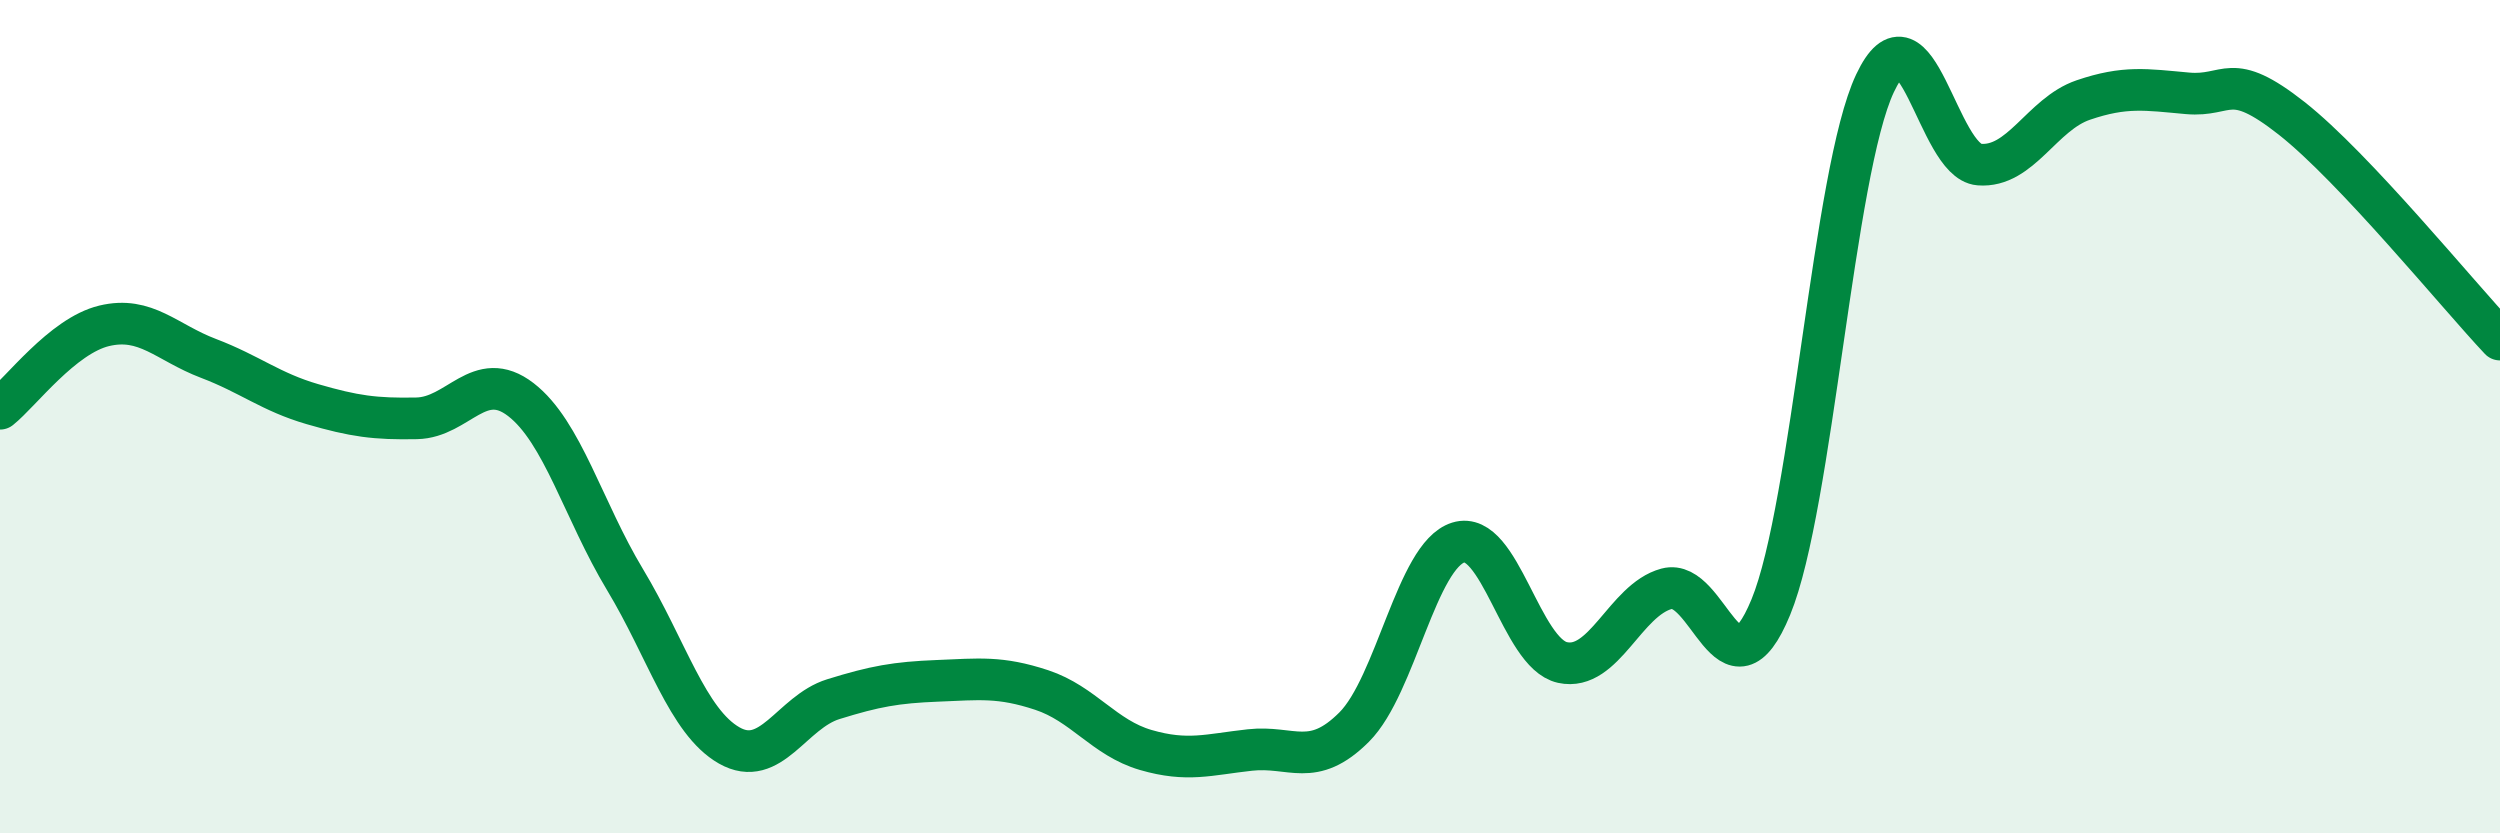
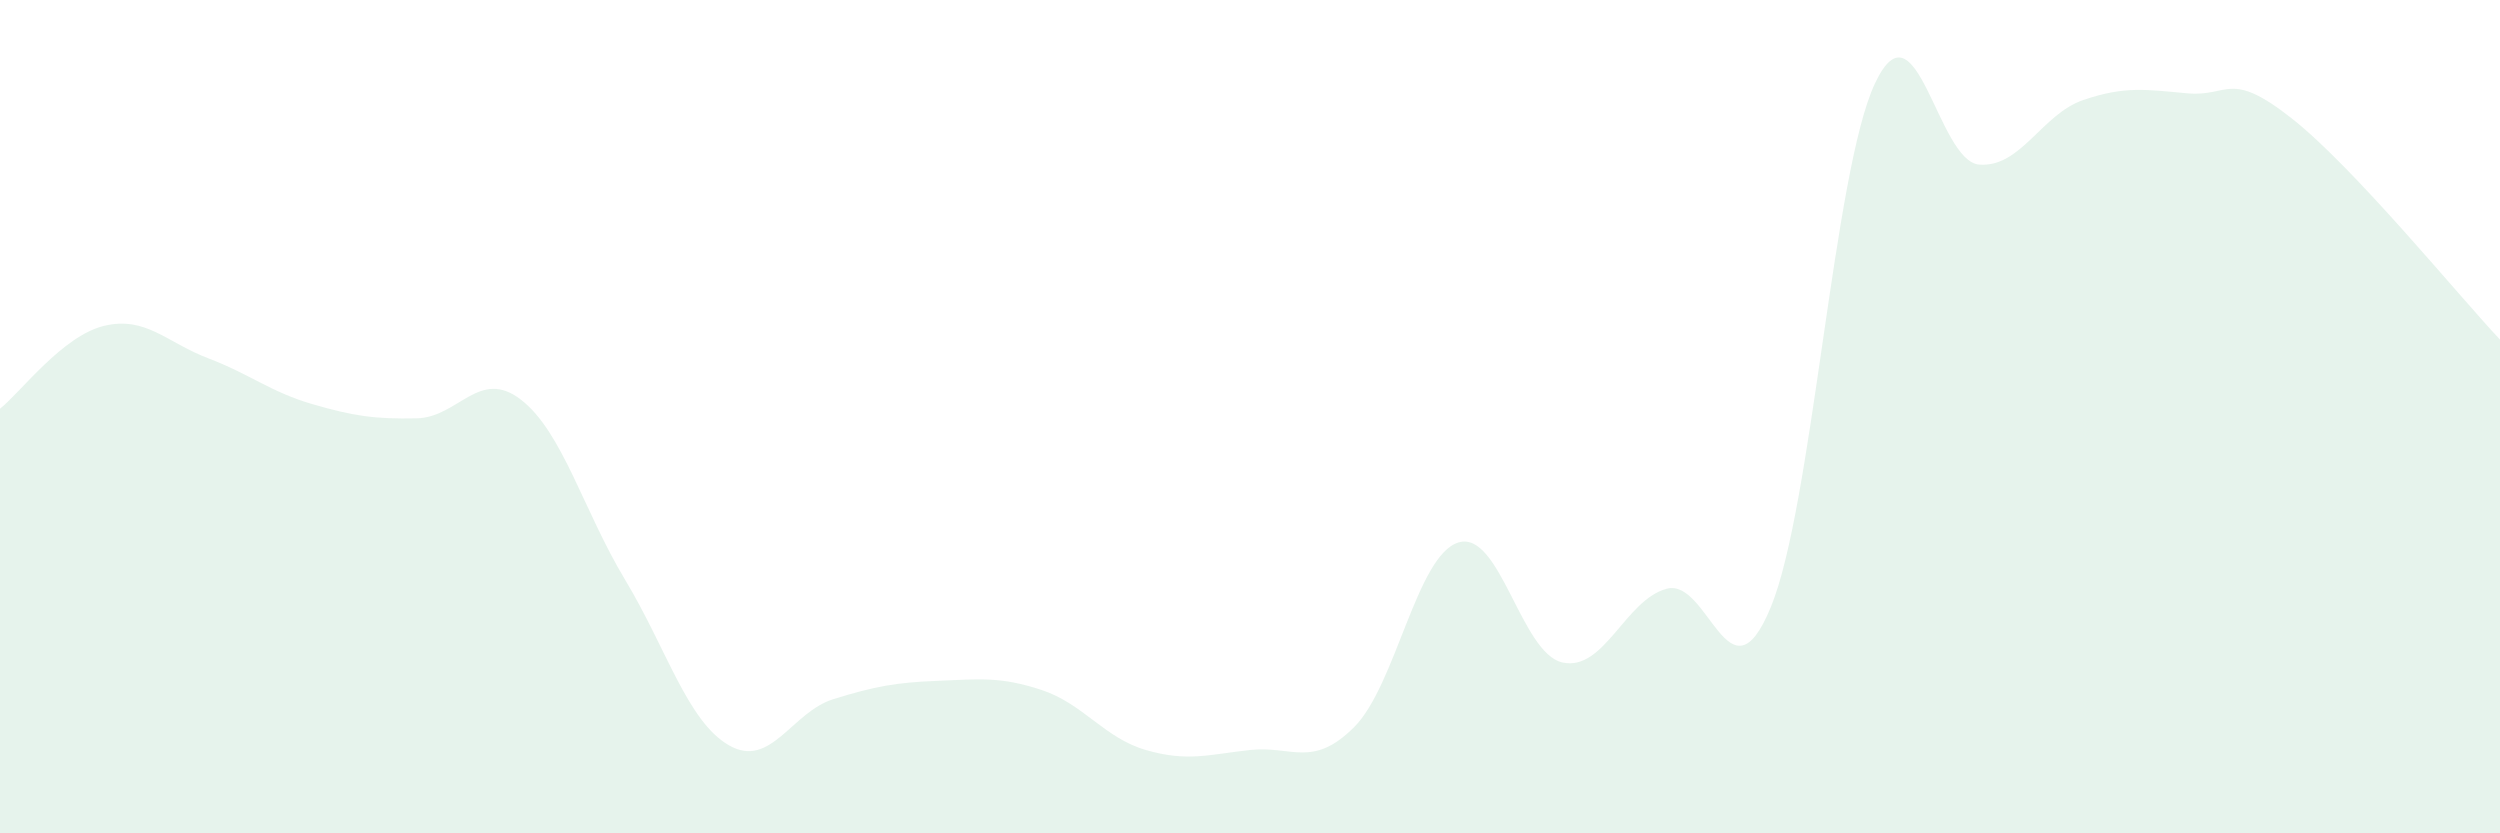
<svg xmlns="http://www.w3.org/2000/svg" width="60" height="20" viewBox="0 0 60 20">
  <path d="M 0,9.81 C 0.5,9.41 1.5,8.06 2.5,7.82 C 3.5,7.58 4,8.22 5,8.6 C 6,8.98 6.5,9.41 7.5,9.7 C 8.5,9.99 9,10.06 10,10.04 C 11,10.02 11.5,8.82 12.5,9.59 C 13.5,10.36 14,12.25 15,13.91 C 16,15.57 16.5,17.32 17.5,17.89 C 18.5,18.46 19,17.09 20,16.78 C 21,16.47 21.5,16.38 22.5,16.34 C 23.5,16.3 24,16.23 25,16.56 C 26,16.89 26.5,17.71 27.5,18 C 28.5,18.29 29,18.11 30,18 C 31,17.89 31.5,18.45 32.5,17.45 C 33.5,16.45 34,13.33 35,13.02 C 36,12.71 36.5,15.68 37.5,15.9 C 38.5,16.12 39,14.4 40,14.13 C 41,13.86 41.5,17 42.5,14.57 C 43.5,12.14 44,4.12 45,2 C 46,-0.12 46.5,3.87 47.5,3.95 C 48.5,4.03 49,2.74 50,2.4 C 51,2.06 51.5,2.15 52.5,2.24 C 53.5,2.33 53.5,1.66 55,2.84 C 56.5,4.02 59,7.09 60,8.15L60 20L0 20Z" fill="#008740" opacity="0.1" stroke-linecap="round" stroke-linejoin="round" />
-   <path d="M 0,9.81 C 0.5,9.41 1.5,8.06 2.5,7.82 C 3.5,7.58 4,8.22 5,8.6 C 6,8.98 6.5,9.41 7.5,9.7 C 8.5,9.99 9,10.06 10,10.04 C 11,10.02 11.5,8.82 12.5,9.59 C 13.5,10.36 14,12.25 15,13.91 C 16,15.57 16.5,17.32 17.5,17.89 C 18.5,18.46 19,17.09 20,16.78 C 21,16.47 21.5,16.38 22.5,16.34 C 23.5,16.3 24,16.23 25,16.56 C 26,16.89 26.5,17.71 27.5,18 C 28.5,18.29 29,18.11 30,18 C 31,17.89 31.5,18.45 32.5,17.45 C 33.5,16.45 34,13.33 35,13.02 C 36,12.71 36.5,15.68 37.5,15.9 C 38.5,16.12 39,14.4 40,14.13 C 41,13.86 41.5,17 42.5,14.57 C 43.5,12.14 44,4.12 45,2 C 46,-0.12 46.5,3.87 47.5,3.95 C 48.5,4.03 49,2.74 50,2.4 C 51,2.06 51.5,2.15 52.5,2.24 C 53.5,2.33 53.5,1.66 55,2.84 C 56.5,4.02 59,7.09 60,8.15" stroke="#008740" stroke-width="1" fill="none" stroke-linecap="round" stroke-linejoin="round" />
</svg>